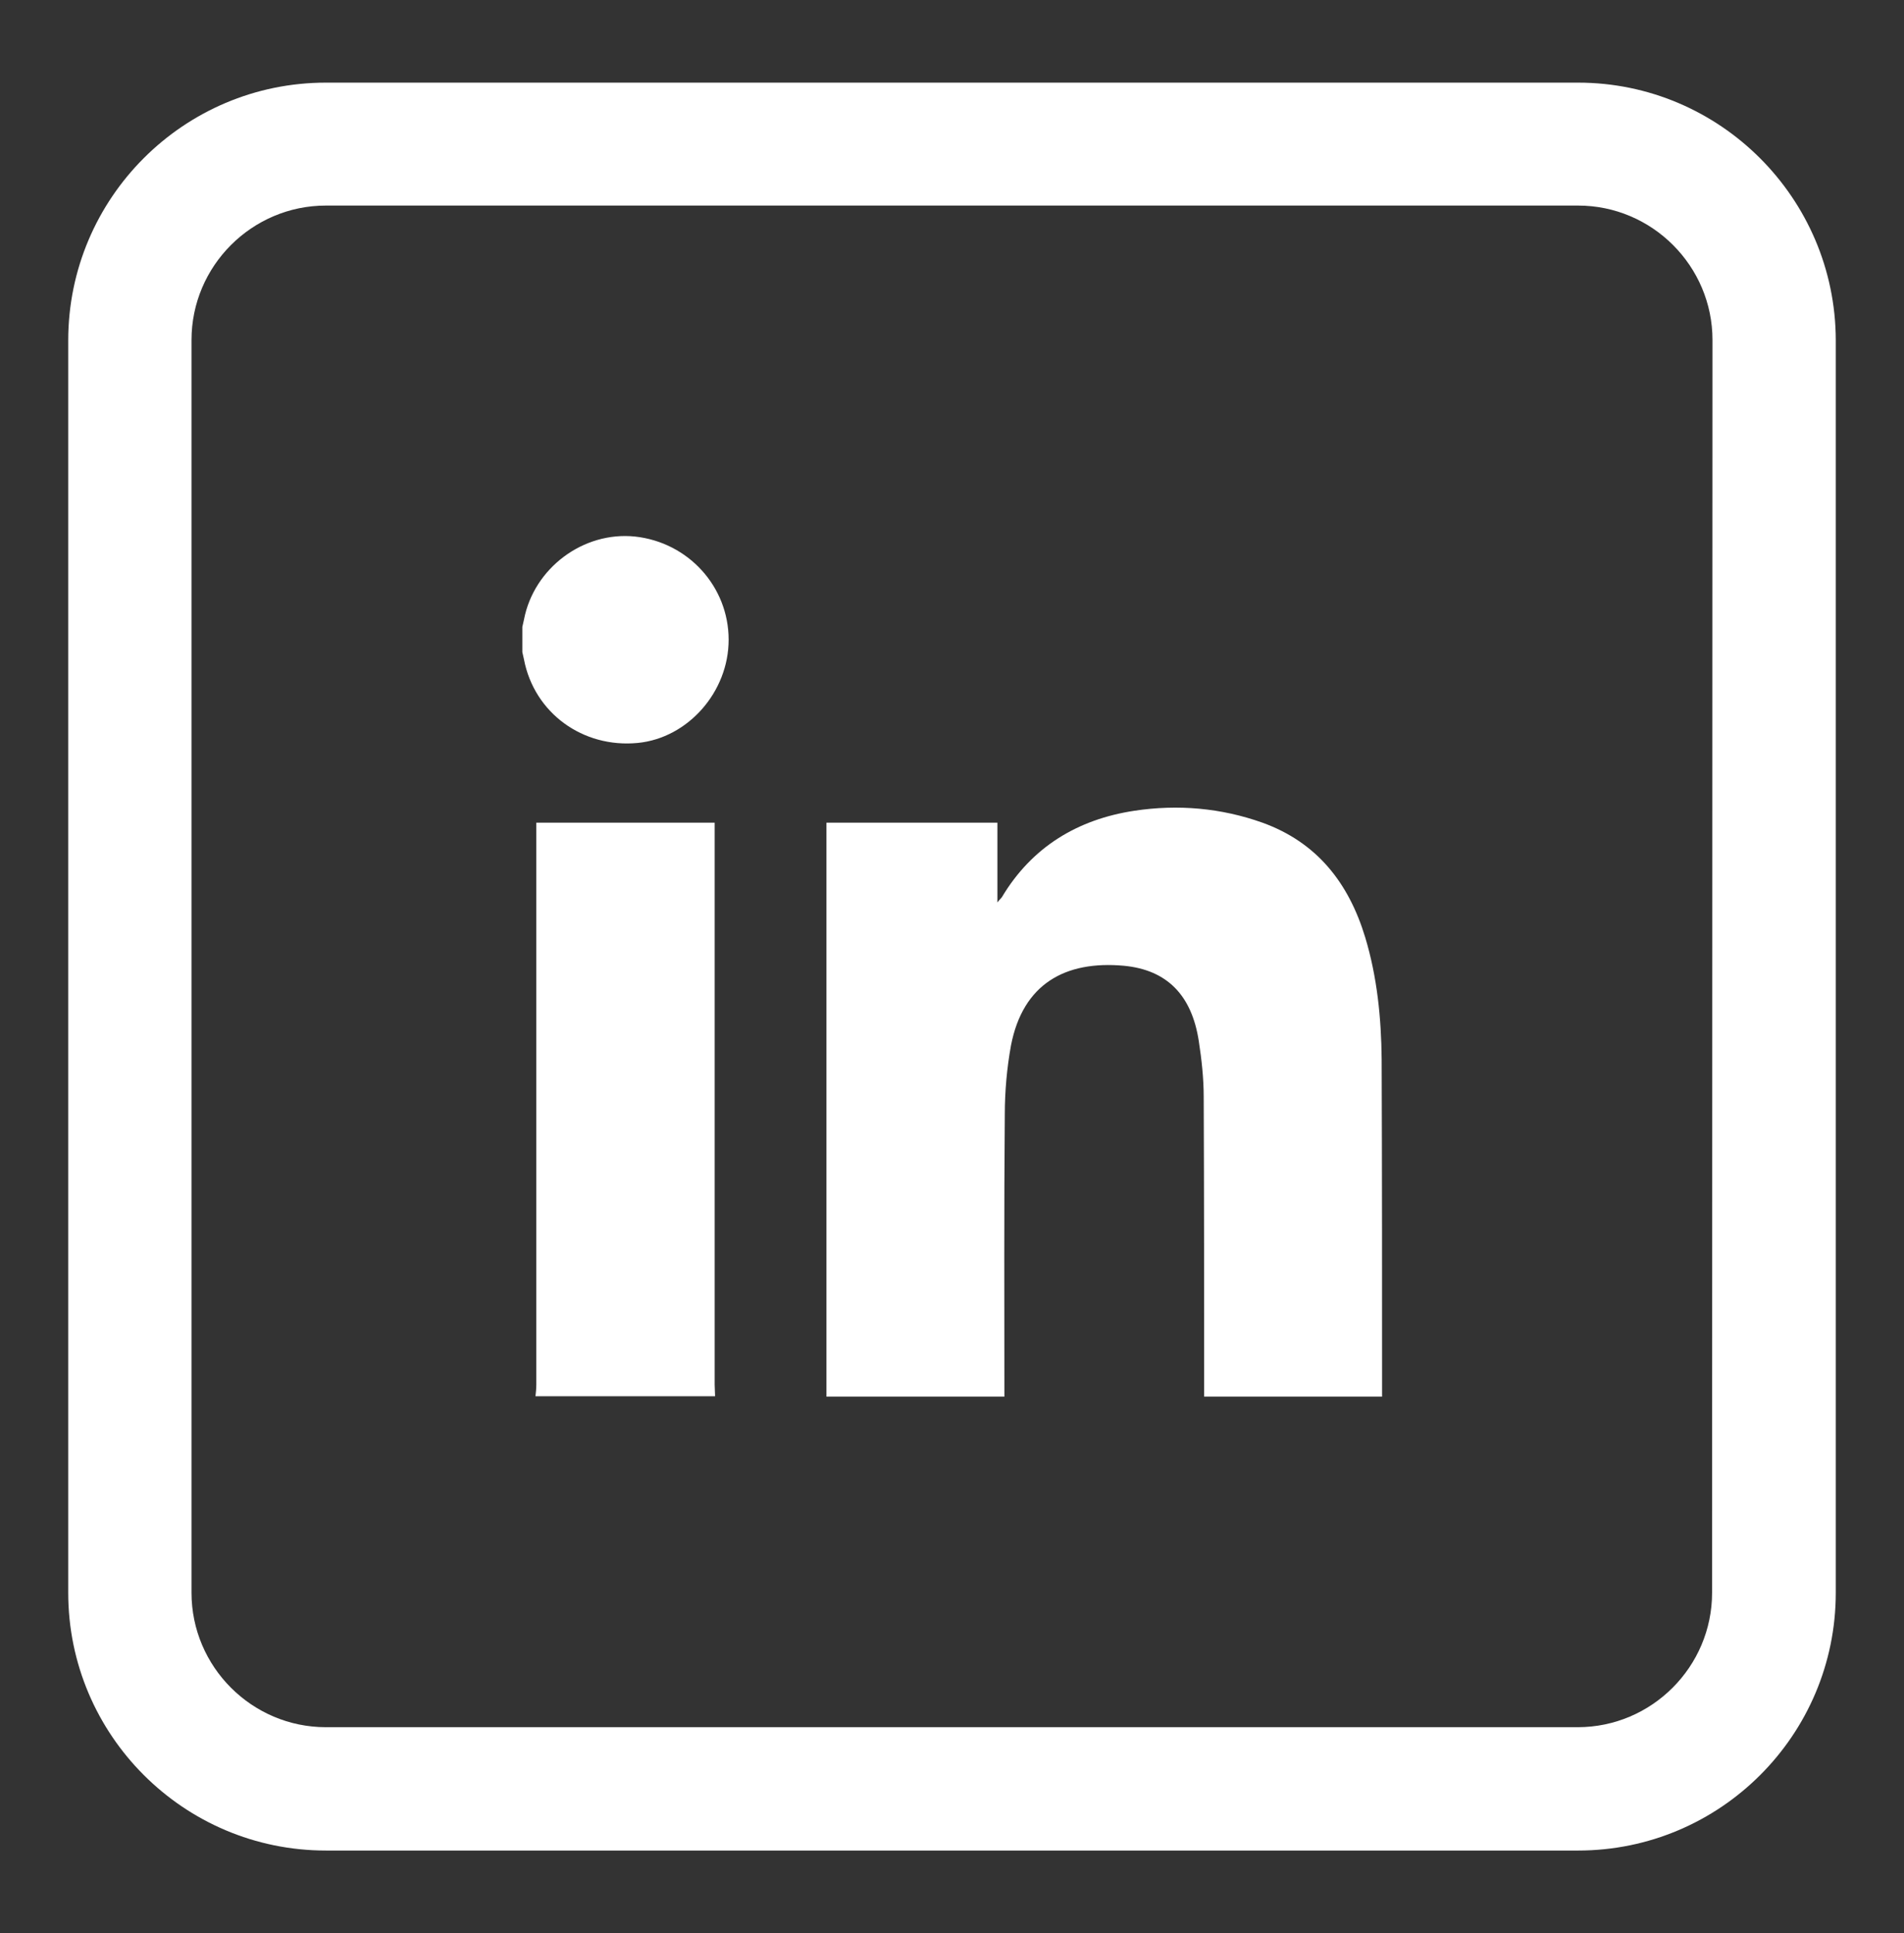
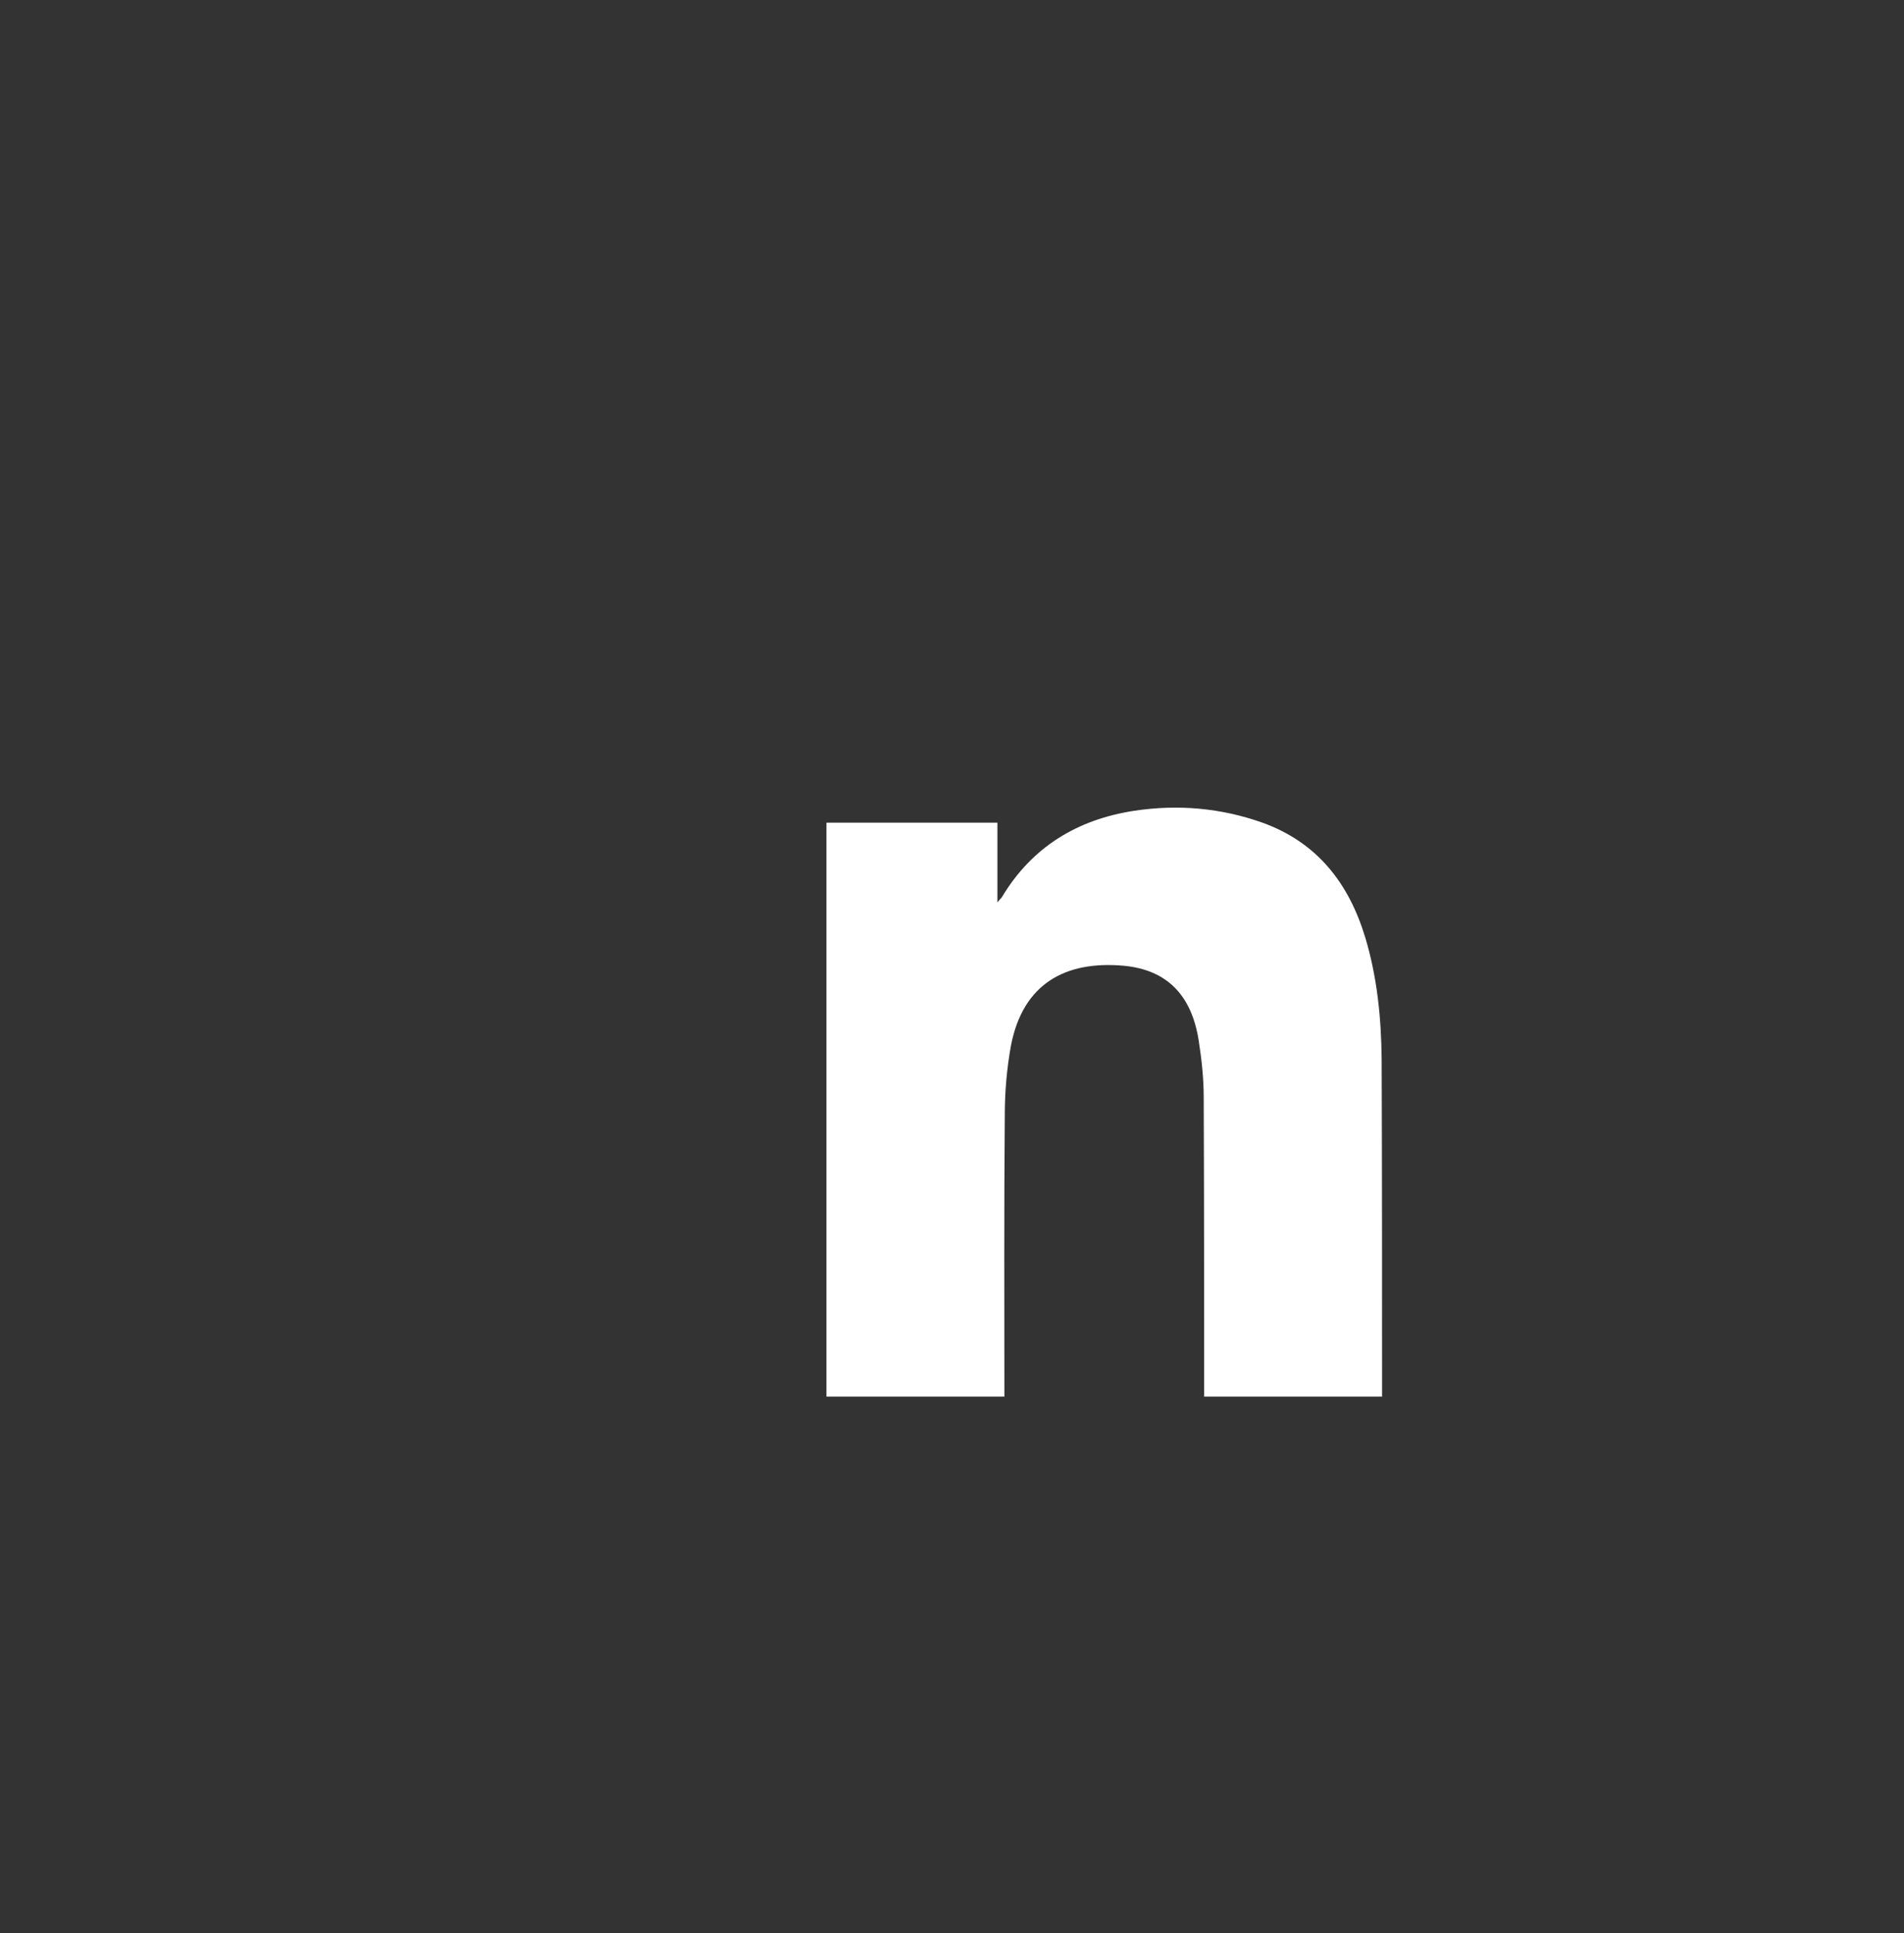
<svg xmlns="http://www.w3.org/2000/svg" version="1.1" id="Ebene_1" x="0px" y="0px" viewBox="0 0 46.33 47.02" style="enable-background:new 0 0 46.33 47.02;" xml:space="preserve">
  <rect x="0" y="0" width="46.33" height="47.02" fill="#333333" stroke="none" />
  <style type="text/css">
	.st0{fill:#FFFFFF;}
</style>
  <g>
    <path class="st0" d="M33.22,22.8c-0.4-1.32-1.17-2.31-2.5-2.79c-1.01-0.36-2.06-0.45-3.12-0.29c-1.38,0.21-2.49,0.88-3.22,2.1   c-0.02,0.03-0.05,0.05-0.11,0.13c0-0.68,0-1.31,0-1.94c-1.4,0-2.77,0-4.16,0c0,0.1,0,0.19,0,0.27c0,4.56,0,9.12,0,13.69   c1.44,0,2.89,0,4.33,0c0-2.29-0.01-4.58,0.01-6.86c0-0.56,0.05-1.13,0.15-1.68c0.29-1.5,1.32-2.07,2.75-1.94   c1.05,0.1,1.65,0.72,1.82,1.83c0.07,0.45,0.12,0.91,0.12,1.36c0.01,2.43,0.01,4.86,0.01,7.29c1.44,0,2.89,0,4.33,0   c0-2.74,0-5.47-0.01-8.21C33.61,24.76,33.51,23.76,33.22,22.8z" />
-     <path class="st0" d="M17.39,20.28c0-0.09,0-0.18,0-0.27c-1.47,0-2.89,0-4.34,0c0,0.11,0,0.2,0,0.29c0,4.46,0,8.92,0,13.38   c0,0.09-0.01,0.19-0.02,0.28c1.46,0,2.92,0,4.37,0c0-0.09-0.01-0.19-0.01-0.28C17.39,29.22,17.39,24.75,17.39,20.28z" />
-     <path class="st0" d="M15.45,13.05c-1.26-0.13-2.46,0.77-2.7,2.02c-0.01,0.06-0.03,0.12-0.04,0.18c0,0.2,0,0.41,0,0.61   c0.01,0.06,0.03,0.12,0.04,0.18c0.25,1.3,1.43,2.16,2.77,2.03c1.22-0.12,2.21-1.24,2.21-2.51C17.73,14.27,16.75,13.19,15.45,13.05z   " />
-     <path class="st0" d="M38.4,2.01H7.93c-3.46,0-6.27,2.81-6.27,6.27v30.46c0,3.46,2.81,6.27,6.27,6.27H38.4   c3.46,0,6.27-2.81,6.27-6.27V8.27C44.66,4.82,41.85,2.01,38.4,2.01z M41.66,38.74c0,1.8-1.47,3.27-3.27,3.27H7.93   c-1.8,0-3.27-1.47-3.27-3.27V8.27C4.66,6.47,6.13,5,7.93,5H38.4c1.8,0,3.27,1.47,3.27,3.27L41.66,38.74L41.66,38.74z" />
  </g>
</svg>